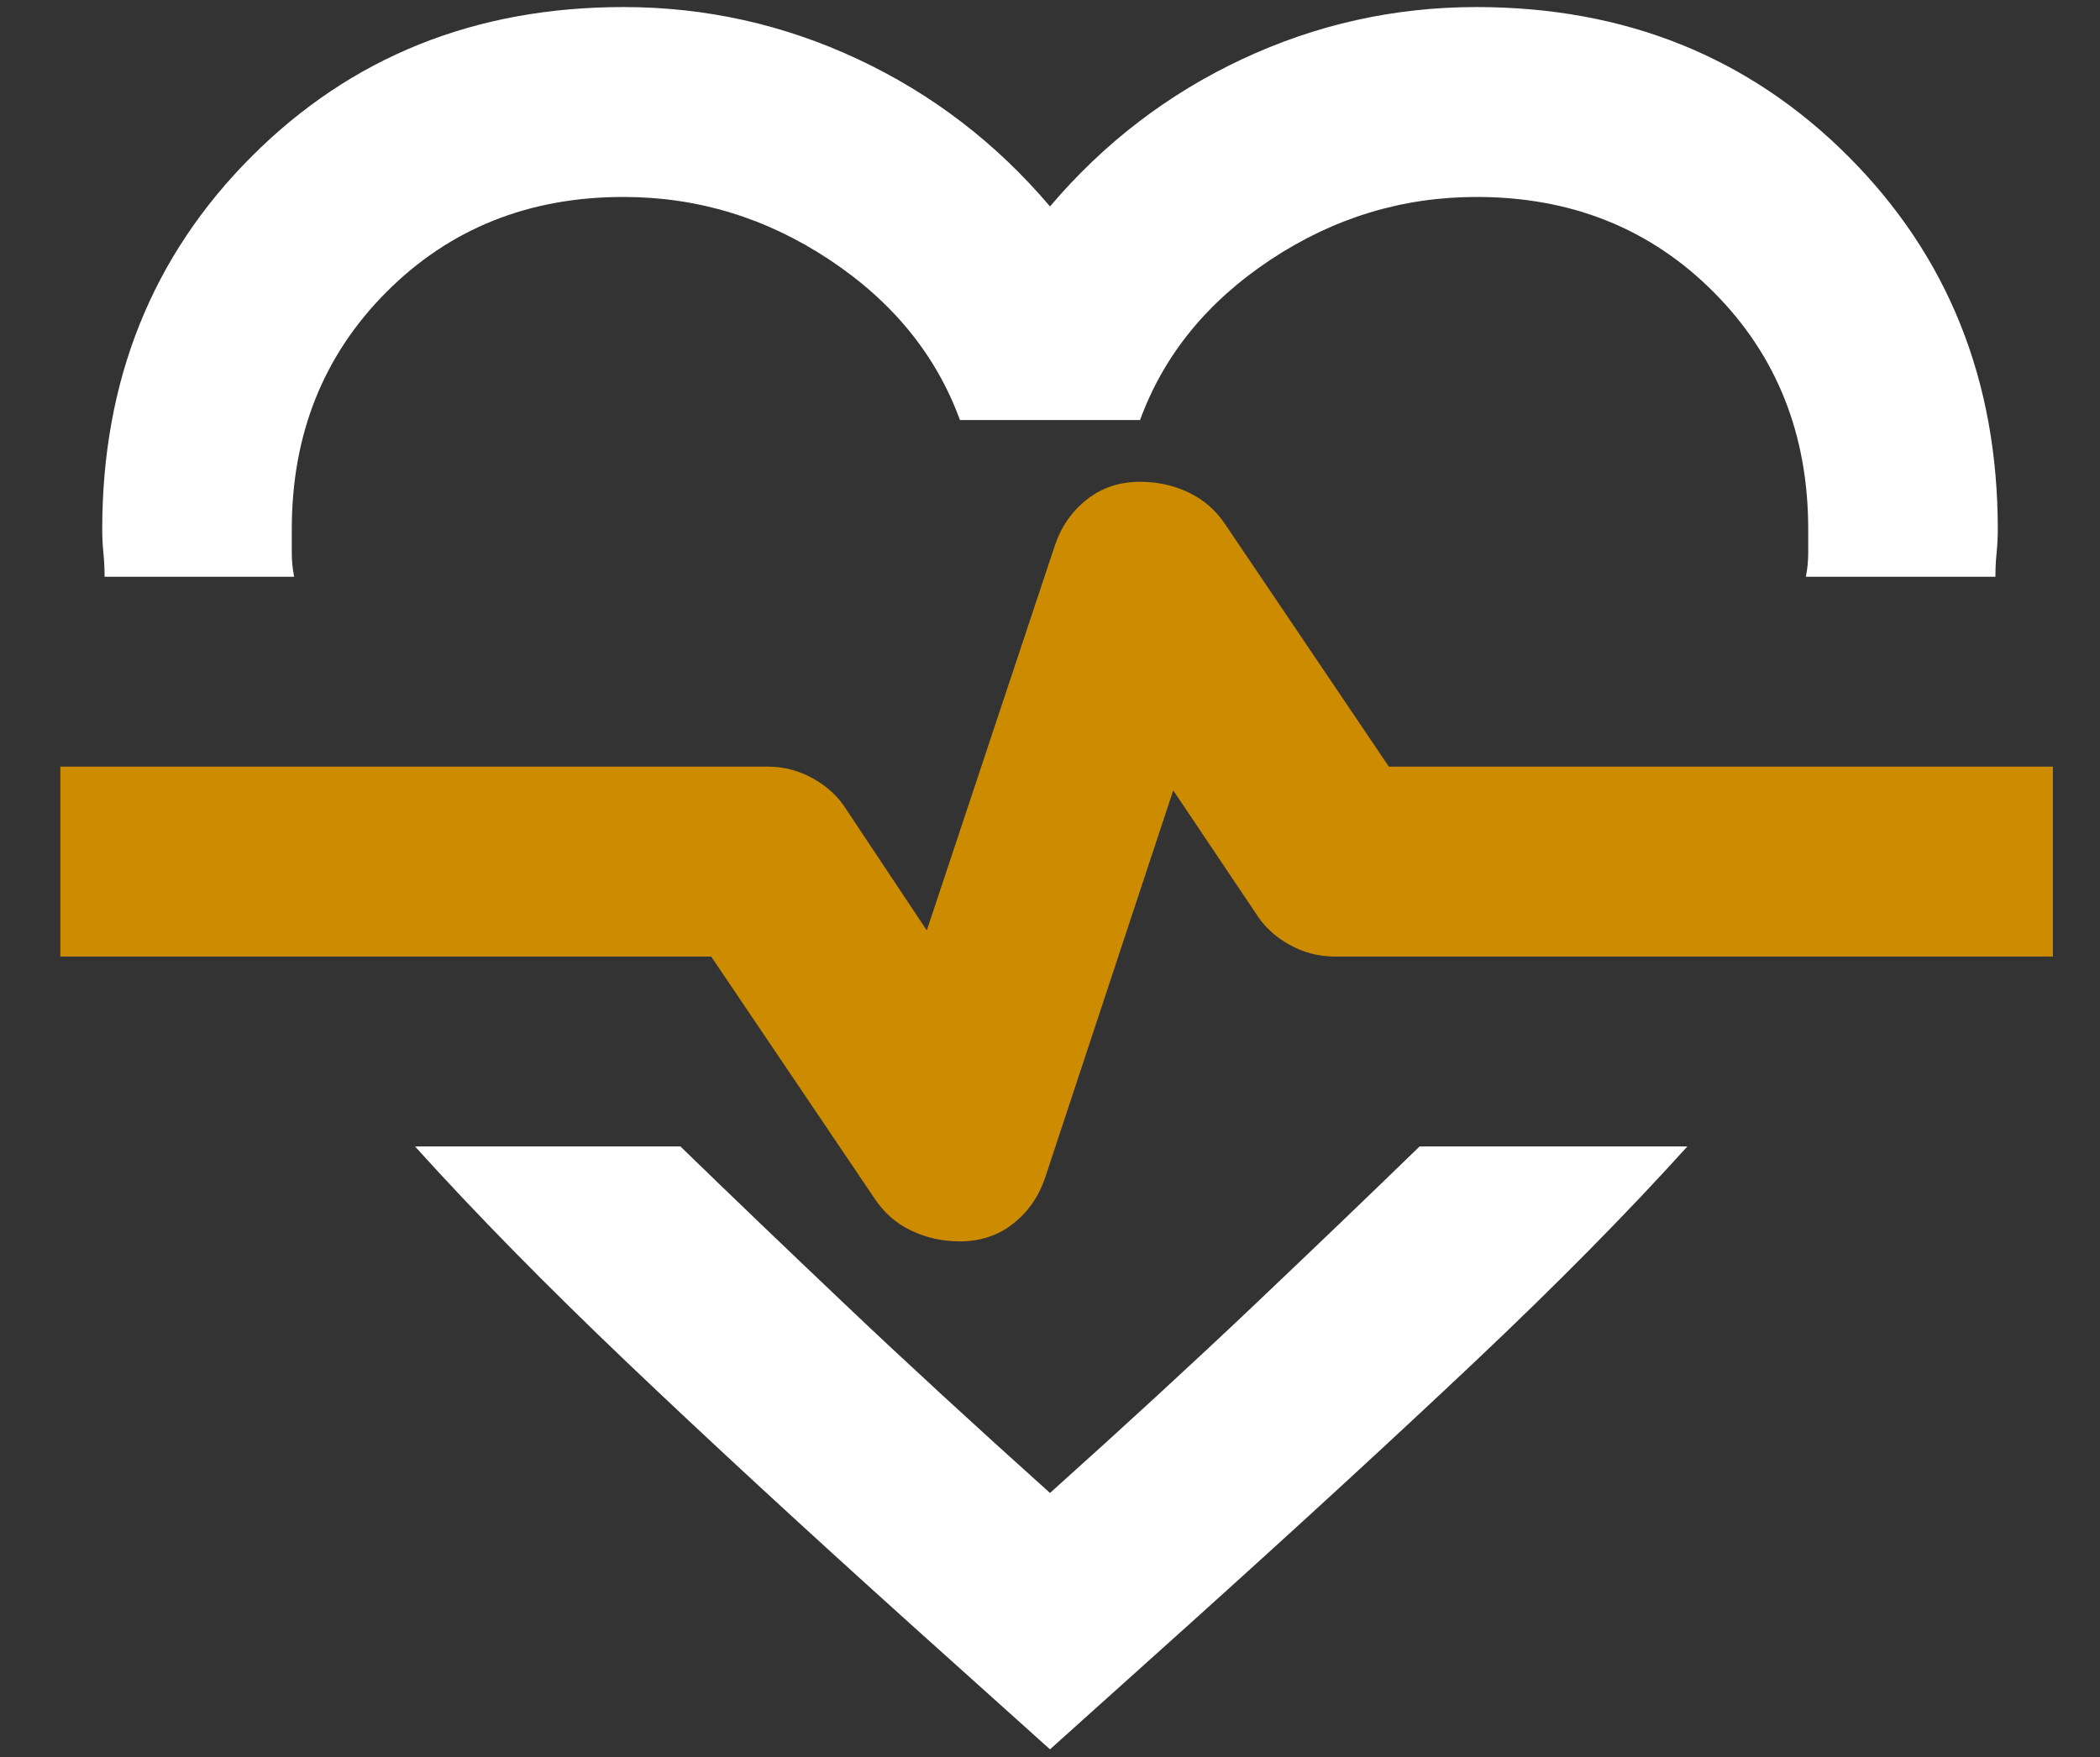
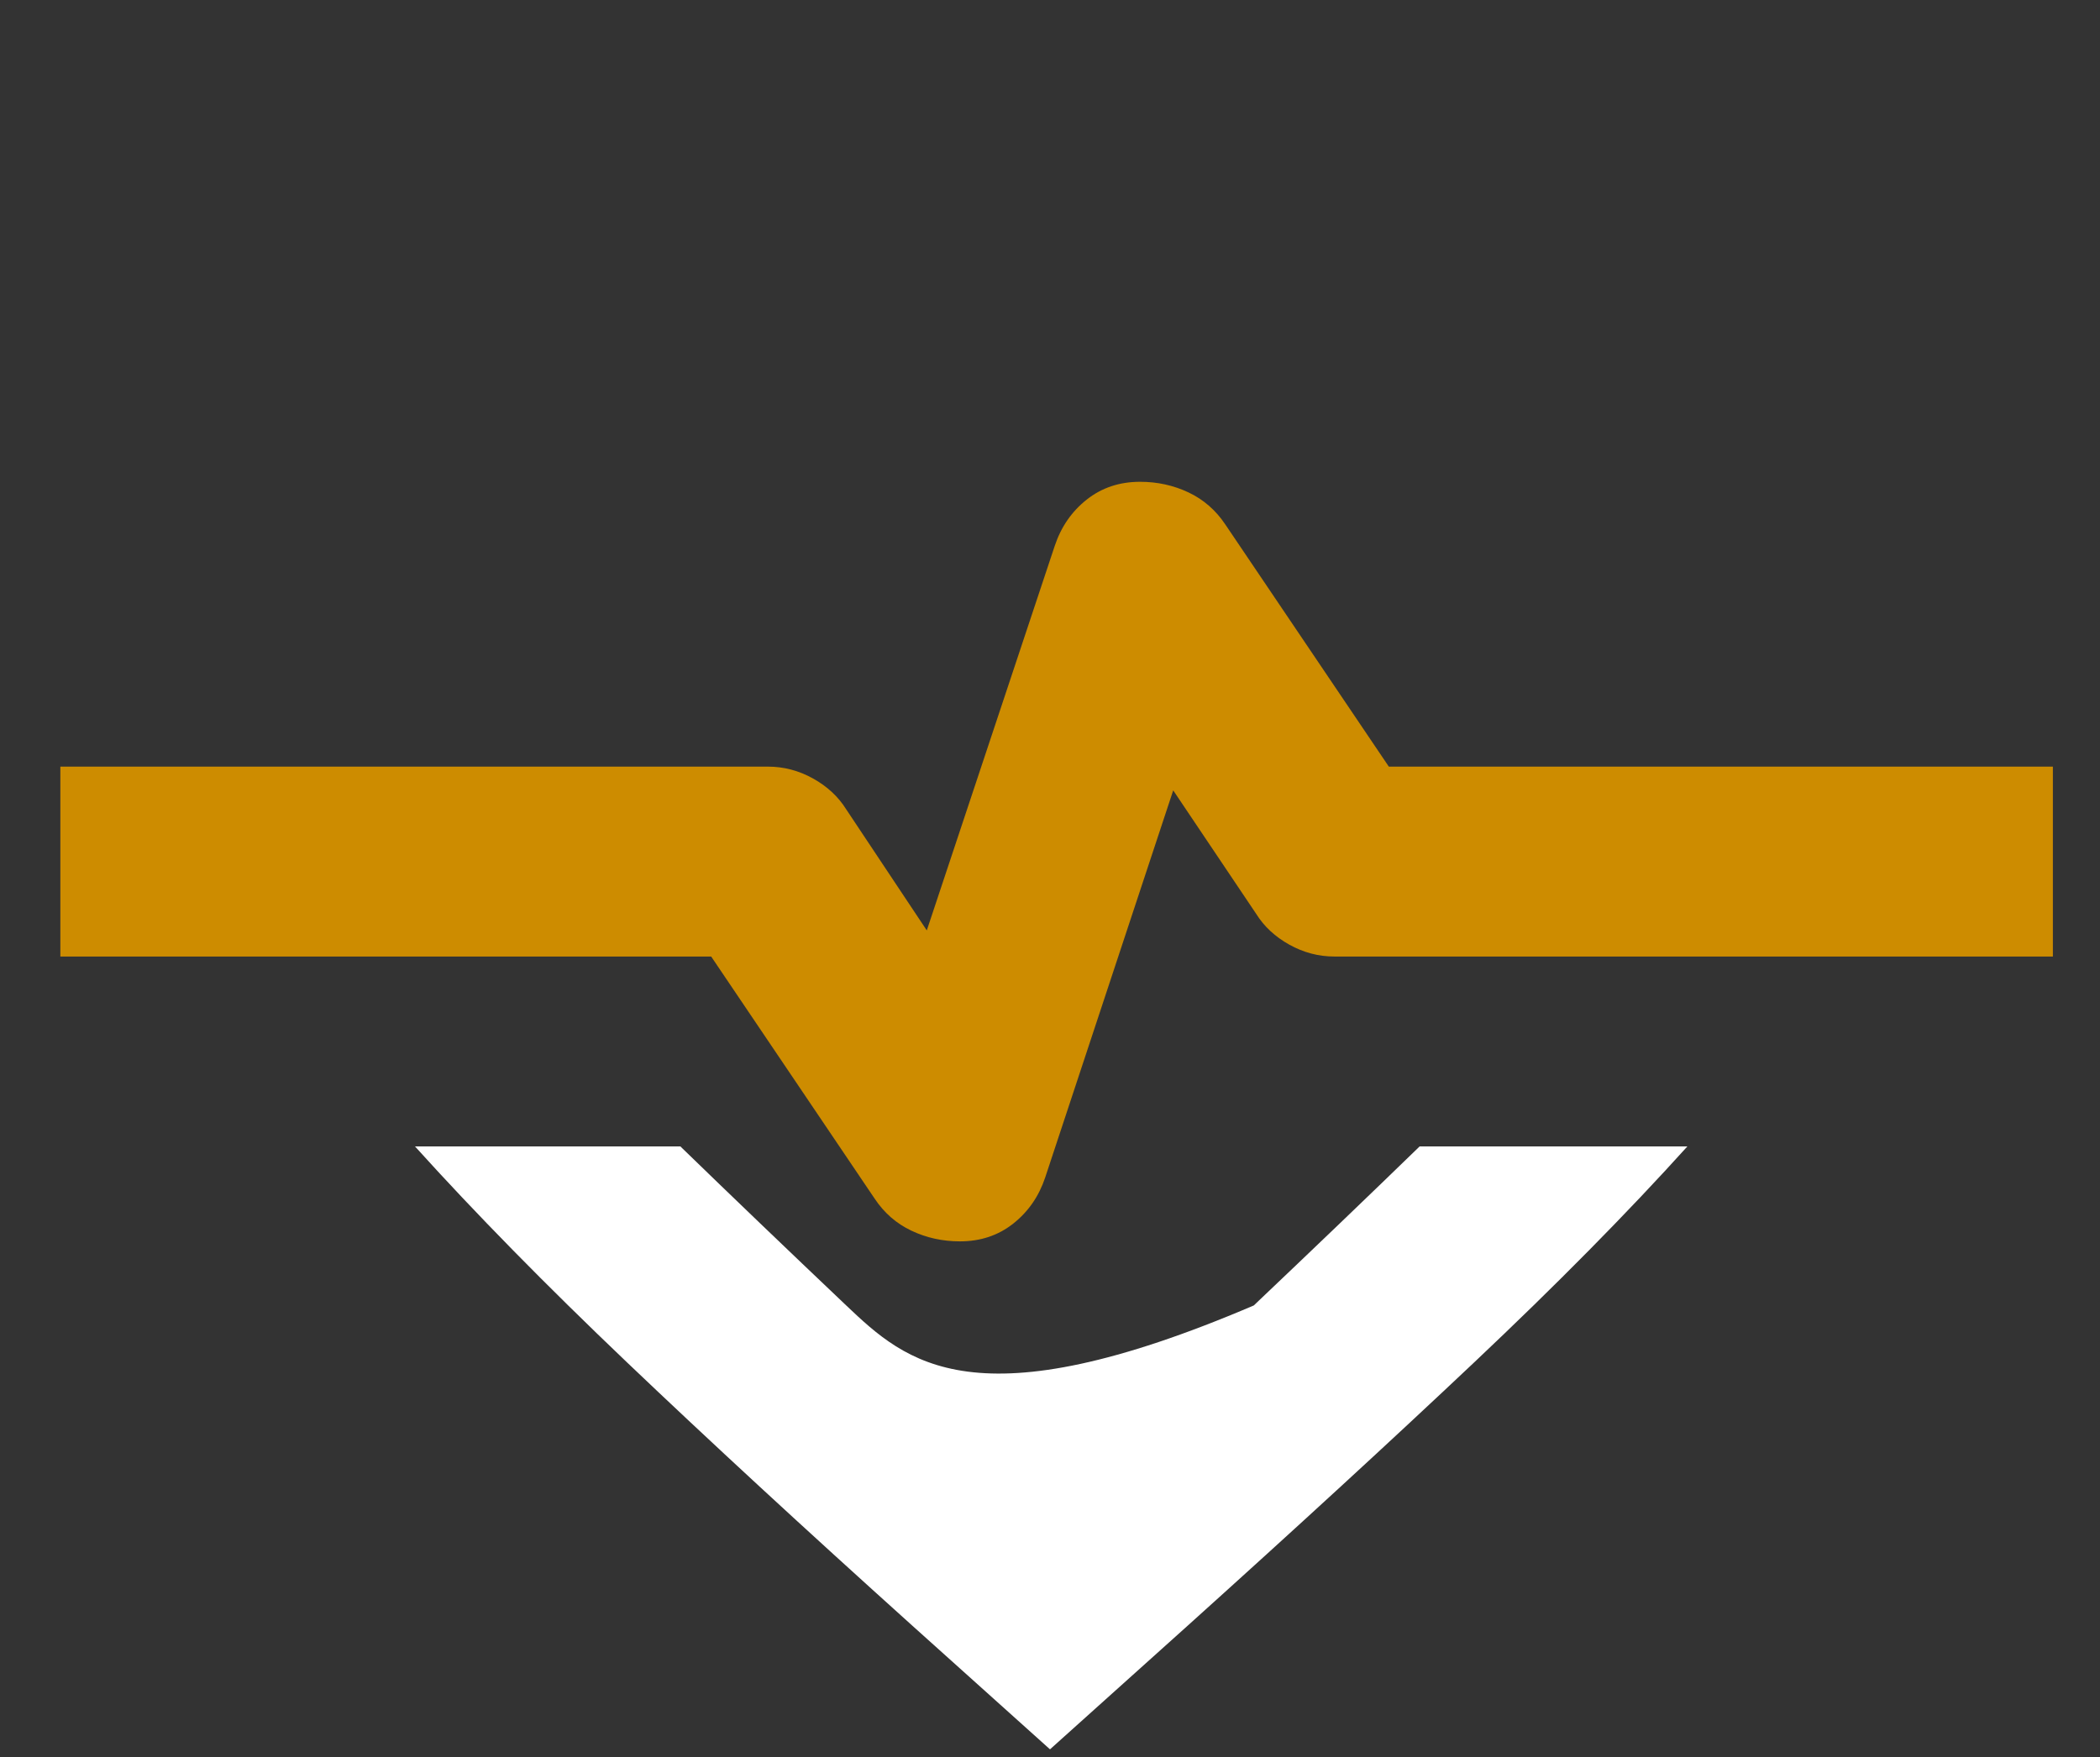
<svg xmlns="http://www.w3.org/2000/svg" width="141" height="118" viewBox="0 0 141 118" fill="none">
  <rect x="0" y="0" width="141" height="118" fill="#333333" stroke="none" />
  <g clip-path="url(#clip0_6084_6066)">
-     <path d="M124.114 10.516C117.432 3.821 109.106 0.474 99.137 0.474C93.621 0.474 88.371 1.643 83.386 3.98C78.402 6.318 74.106 9.613 70.5 13.863C66.894 9.613 62.599 6.318 57.614 3.98C52.629 1.643 47.379 0.474 41.864 0.474C31.894 0.474 23.568 3.821 16.886 10.516C10.204 17.211 6.864 25.553 6.864 35.542C6.864 36.073 6.89 36.605 6.943 37.136C6.996 37.667 7.023 38.199 7.023 38.73H19.75C19.644 38.199 19.591 37.667 19.591 37.136V35.542C19.591 29.166 21.712 23.852 25.955 19.602C30.197 15.351 35.5 13.226 41.864 13.226C46.849 13.226 51.462 14.634 55.705 17.45C59.947 20.266 62.864 23.852 64.455 28.209H76.546C78.136 23.852 81.053 20.266 85.295 17.45C89.538 14.634 94.152 13.226 99.137 13.226C105.501 13.226 110.803 15.351 115.046 19.602C119.288 23.852 121.409 29.166 121.409 35.542V37.136C121.409 37.667 121.357 38.199 121.25 38.73H133.977C133.977 38.199 134.004 37.667 134.057 37.136C134.11 36.605 134.137 36.073 134.137 35.542C134.137 25.553 130.796 17.211 124.114 10.516Z" fill="white" />
-     <path d="M84.182 87.666C80.152 91.491 75.591 95.689 70.5 100.258C65.409 95.689 60.849 91.491 56.818 87.666C52.788 83.84 49.076 80.281 45.682 76.986H27.864C31.894 81.45 36.64 86.284 42.102 91.491C47.565 96.699 53.955 102.596 61.273 109.185L70.5 117.474L79.727 109.185C87.045 102.596 93.463 96.699 98.978 91.491C104.493 86.284 109.265 81.45 113.296 76.986H95.318C91.925 80.281 88.212 83.84 84.182 87.666Z" fill="white" />
+     <path d="M84.182 87.666C65.409 95.689 60.849 91.491 56.818 87.666C52.788 83.84 49.076 80.281 45.682 76.986H27.864C31.894 81.45 36.64 86.284 42.102 91.491C47.565 96.699 53.955 102.596 61.273 109.185L70.5 117.474L79.727 109.185C87.045 102.596 93.463 96.699 98.978 91.491C104.493 86.284 109.265 81.45 113.296 76.986H95.318C91.925 80.281 88.212 83.84 84.182 87.666Z" fill="white" />
    <path d="M93.25 51.482L82.273 35.223C81.636 34.267 80.814 33.549 79.807 33.071C78.799 32.593 77.712 32.354 76.546 32.354C75.167 32.354 73.974 32.752 72.966 33.549C71.958 34.346 71.243 35.382 70.818 36.658L62.227 62.48L56.818 54.351C56.288 53.501 55.545 52.81 54.591 52.279C53.636 51.748 52.629 51.482 51.568 51.482H4.052V64.234H47.75L58.727 80.493C59.364 81.45 60.186 82.167 61.193 82.644C62.201 83.123 63.288 83.362 64.455 83.362C65.833 83.362 67.027 82.964 68.034 82.167C69.042 81.37 69.758 80.333 70.182 79.058L78.773 53.076L84.341 61.365C84.872 62.215 85.614 62.906 86.569 63.437C87.523 63.968 88.531 64.234 89.591 64.234H137.836V51.482H93.25Z" fill="#CD8C00" />
  </g>
  <defs>
    <clipPath id="clip0_6084_6066">
      <rect width="140" height="117" fill="white" transform="translate(0.5 0.474)" />
    </clipPath>
  </defs>
</svg>